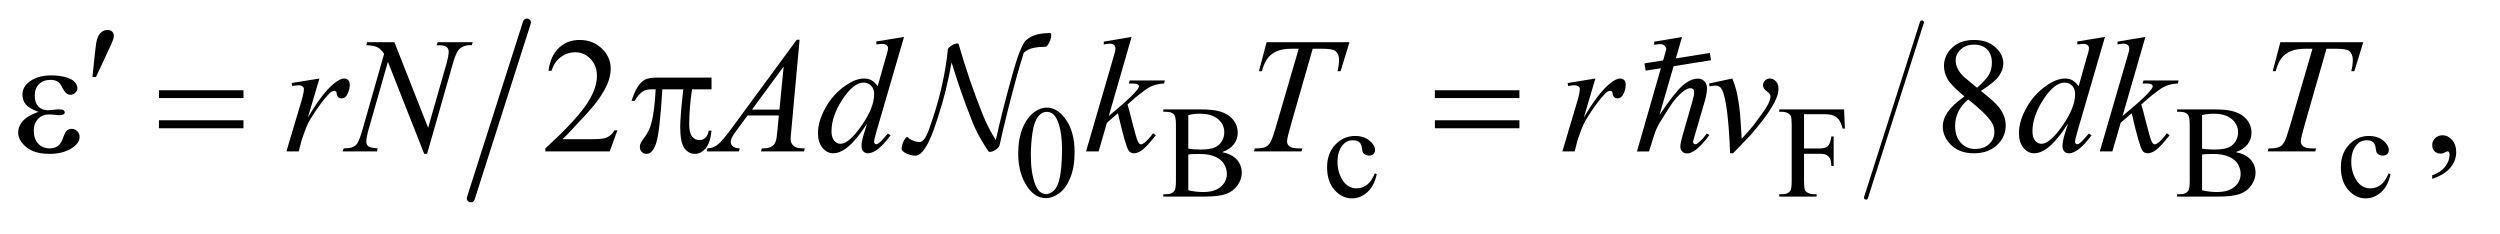
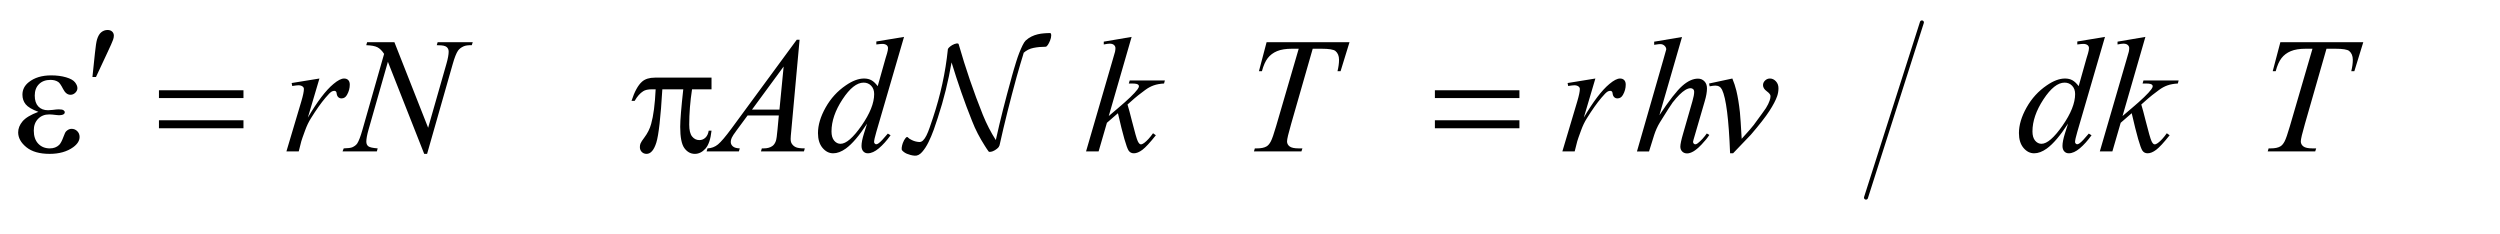
<svg xmlns="http://www.w3.org/2000/svg" stroke-dasharray="none" shape-rendering="auto" font-family="'Dialog'" text-rendering="auto" width="214" fill-opacity="1" color-interpolation="auto" color-rendering="auto" preserveAspectRatio="xMidYMid meet" font-size="12px" viewBox="0 0 214 20" fill="black" stroke="black" image-rendering="auto" stroke-miterlimit="10" stroke-linecap="square" stroke-linejoin="miter" font-style="normal" stroke-width="1" height="20" stroke-dashoffset="0" font-weight="normal" stroke-opacity="1">
  <defs id="genericDefs" />
  <g>
    <defs id="defs1">
      <clipPath clipPathUnits="userSpaceOnUse" id="clipPath1">
-         <path d="M1.043 1.728 L136.353 1.728 L136.353 13.828 L1.043 13.828 L1.043 1.728 Z" />
-       </clipPath>
+         </clipPath>
      <clipPath clipPathUnits="userSpaceOnUse" id="clipPath2">
        <path d="M33.317 55.207 L33.317 441.793 L4356.324 441.793 L4356.324 55.207 Z" />
      </clipPath>
      <clipPath clipPathUnits="userSpaceOnUse" id="clipPath3">
        <path d="M-2775.683 23.207 L-2775.683 409.793 L1547.324 409.793 L1547.324 23.207 Z" />
      </clipPath>
      <clipPath clipPathUnits="userSpaceOnUse" id="clipPath4">
        <path d="M0 23.207 L0 384 L288 384 L288 23.207 Z" />
      </clipPath>
      <clipPath clipPathUnits="userSpaceOnUse" id="clipPath5">
        <path d="M-86.879 0.726 L-86.879 12.826 L48.431 12.826 L48.431 0.726 Z" />
      </clipPath>
      <clipPath clipPathUnits="userSpaceOnUse" id="clipPath6">
        <path d="M1.043 1.728 L1.043 13.828 L136.353 13.828 L136.353 1.728 Z" />
      </clipPath>
    </defs>
    <g stroke-width="7" transform="scale(1.576,1.576) translate(-1.043,-1.728) matrix(0.031,0,0,0.031,0,0)" stroke-linejoin="round" stroke-linecap="round">
      <line y2="402" fill="none" x1="3401" clip-path="url(#clipPath2)" x2="3303" y1="95" />
    </g>
    <g stroke-width="14" transform="matrix(0.049,0,0,0.049,-1.643,-2.723)" stroke-linejoin="round" stroke-linecap="round">
-       <line y2="402" fill="none" x1="954" clip-path="url(#clipPath2)" x2="856" y1="95" />
-     </g>
+       </g>
    <g transform="matrix(0.049,0,0,0.049,-1.643,-2.723)">
-       <path d="M1812.312 323.75 Q1812.312 297.703 1820.172 278.891 Q1828.031 260.078 1841.062 250.875 Q1851.172 243.562 1861.953 243.562 Q1879.469 243.562 1893.391 261.422 Q1910.797 283.547 1910.797 321.391 Q1910.797 347.906 1903.156 366.438 Q1895.531 384.969 1883.672 393.344 Q1871.828 401.703 1860.828 401.703 Q1839.047 401.703 1824.547 375.984 Q1812.312 354.297 1812.312 323.75 ZM1834.328 326.562 Q1834.328 358.016 1842.078 377.891 Q1848.469 394.625 1861.156 394.625 Q1867.234 394.625 1873.734 389.172 Q1880.25 383.719 1883.625 370.922 Q1888.797 351.609 1888.797 316.453 Q1888.797 290.406 1883.406 273 Q1879.359 260.078 1872.953 254.688 Q1868.344 250.984 1861.844 250.984 Q1854.203 250.984 1848.25 257.828 Q1840.156 267.156 1837.234 287.156 Q1834.328 307.141 1834.328 326.562 ZM2168.234 321.281 Q2184.078 324.656 2191.938 332.062 Q2202.828 342.391 2202.828 357.328 Q2202.828 368.672 2195.641 379.062 Q2188.453 389.453 2175.922 394.234 Q2163.406 399 2137.688 399 L2065.812 399 L2065.812 394.844 L2071.547 394.844 Q2081.094 394.844 2085.25 388.781 Q2087.828 384.844 2087.828 372.047 L2087.828 273.672 Q2087.828 259.516 2084.578 255.812 Q2080.188 250.875 2071.547 250.875 L2065.812 250.875 L2065.812 246.719 L2131.625 246.719 Q2150.047 246.719 2161.172 249.406 Q2178.016 253.453 2186.875 263.734 Q2195.75 274 2195.75 287.375 Q2195.75 298.828 2188.781 307.875 Q2181.828 316.906 2168.234 321.281 ZM2109.391 315.219 Q2113.547 316 2118.875 316.406 Q2124.219 316.797 2130.625 316.797 Q2147.016 316.797 2155.266 313.266 Q2163.531 309.719 2167.906 302.422 Q2172.281 295.125 2172.281 286.469 Q2172.281 273.109 2161.391 263.672 Q2150.5 254.234 2129.609 254.234 Q2118.375 254.234 2109.391 256.703 L2109.391 315.219 ZM2109.391 388 Q2122.422 391.031 2135.109 391.031 Q2155.438 391.031 2166.109 381.875 Q2176.781 372.719 2176.781 359.25 Q2176.781 350.375 2171.953 342.172 Q2167.125 333.969 2156.219 329.266 Q2145.328 324.547 2129.266 324.547 Q2122.312 324.547 2117.359 324.766 Q2112.422 324.984 2109.391 325.547 L2109.391 388 ZM2438.562 359.922 Q2434.406 380.25 2422.266 391.203 Q2410.141 402.141 2395.438 402.141 Q2377.922 402.141 2364.891 387.438 Q2351.859 372.719 2351.859 347.672 Q2351.859 323.422 2366.281 308.266 Q2380.719 293.094 2400.938 293.094 Q2416.094 293.094 2425.859 301.125 Q2435.641 309.156 2435.641 317.797 Q2435.641 322.078 2432.891 324.719 Q2430.141 327.344 2425.203 327.344 Q2418.578 327.344 2415.203 323.078 Q2413.297 320.719 2412.672 314.094 Q2412.062 307.469 2408.125 303.984 Q2404.203 300.625 2397.234 300.625 Q2386 300.625 2379.156 308.938 Q2370.062 319.938 2370.062 338.016 Q2370.062 356.438 2379.094 370.531 Q2388.141 384.625 2403.516 384.625 Q2414.531 384.625 2423.281 377.094 Q2429.469 371.938 2435.297 358.344 L2438.562 359.922 ZM3185.062 255.031 L3185.062 314.891 L3212.797 314.891 Q3222.344 314.891 3226.781 310.672 Q3231.219 306.453 3232.672 294 L3236.828 294 L3236.828 345.547 L3232.672 345.547 Q3232.562 336.672 3230.375 332.516 Q3228.188 328.359 3224.312 326.281 Q3220.438 324.203 3212.797 324.203 L3185.062 324.203 L3185.062 372.047 Q3185.062 383.609 3186.516 387.312 Q3187.641 390.125 3191.234 392.156 Q3196.172 394.844 3201.562 394.844 L3207.062 394.844 L3207.062 399 L3141.703 399 L3141.703 394.844 L3147.094 394.844 Q3156.531 394.844 3160.797 389.344 Q3163.5 385.75 3163.5 372.047 L3163.5 273.672 Q3163.5 262.094 3162.031 258.391 Q3160.906 255.594 3157.422 253.562 Q3152.594 250.875 3147.094 250.875 L3141.703 250.875 L3141.703 246.719 L3255.016 246.719 L3256.484 280.188 L3252.547 280.188 Q3249.625 269.516 3245.75 264.516 Q3241.875 259.516 3236.203 257.281 Q3230.547 255.031 3218.641 255.031 L3185.062 255.031 ZM3939.234 321.281 Q3955.078 324.656 3962.938 332.062 Q3973.828 342.391 3973.828 357.328 Q3973.828 368.672 3966.641 379.062 Q3959.453 389.453 3946.922 394.234 Q3934.406 399 3908.688 399 L3836.812 399 L3836.812 394.844 L3842.547 394.844 Q3852.094 394.844 3856.25 388.781 Q3858.828 384.844 3858.828 372.047 L3858.828 273.672 Q3858.828 259.516 3855.578 255.812 Q3851.188 250.875 3842.547 250.875 L3836.812 250.875 L3836.812 246.719 L3902.625 246.719 Q3921.047 246.719 3932.172 249.406 Q3949.016 253.453 3957.875 263.734 Q3966.75 274 3966.75 287.375 Q3966.75 298.828 3959.781 307.875 Q3952.828 316.906 3939.234 321.281 ZM3880.391 315.219 Q3884.547 316 3889.875 316.406 Q3895.219 316.797 3901.625 316.797 Q3918.016 316.797 3926.266 313.266 Q3934.531 309.719 3938.906 302.422 Q3943.281 295.125 3943.281 286.469 Q3943.281 273.109 3932.391 263.672 Q3921.5 254.234 3900.609 254.234 Q3889.375 254.234 3880.391 256.703 L3880.391 315.219 ZM3880.391 388 Q3893.422 391.031 3906.109 391.031 Q3926.438 391.031 3937.109 381.875 Q3947.781 372.719 3947.781 359.25 Q3947.781 350.375 3942.953 342.172 Q3938.125 333.969 3927.219 329.266 Q3916.328 324.547 3900.266 324.547 Q3893.312 324.547 3888.359 324.766 Q3883.422 324.984 3880.391 325.547 L3880.391 388 ZM4209.562 359.922 Q4205.406 380.25 4193.266 391.203 Q4181.141 402.141 4166.438 402.141 Q4148.922 402.141 4135.891 387.438 Q4122.859 372.719 4122.859 347.672 Q4122.859 323.422 4137.281 308.266 Q4151.719 293.094 4171.938 293.094 Q4187.094 293.094 4196.859 301.125 Q4206.641 309.156 4206.641 317.797 Q4206.641 322.078 4203.891 324.719 Q4201.141 327.344 4196.203 327.344 Q4189.578 327.344 4186.203 323.078 Q4184.297 320.719 4183.672 314.094 Q4183.062 307.469 4179.125 303.984 Q4175.203 300.625 4168.234 300.625 Q4157 300.625 4150.156 308.938 Q4141.062 319.938 4141.062 338.016 Q4141.062 356.438 4150.094 370.531 Q4159.141 384.625 4174.516 384.625 Q4185.531 384.625 4194.281 377.094 Q4200.469 371.938 4206.297 358.344 L4209.562 359.922 Z" stroke="none" clip-path="url(#clipPath2)" />
-     </g>
+       </g>
    <g transform="matrix(0.049,0,0,0.049,-1.643,-2.723)">
-       <path d="M1112.047 283.297 L1098.688 320 L986.188 320 L986.188 314.797 Q1035.828 269.516 1056.078 240.828 Q1076.328 212.141 1076.328 188.375 Q1076.328 170.234 1065.219 158.562 Q1054.109 146.891 1038.641 146.891 Q1024.578 146.891 1013.391 155.125 Q1002.219 163.344 996.875 179.234 L991.672 179.234 Q995.188 153.219 1009.734 139.297 Q1024.297 125.375 1046.094 125.375 Q1069.297 125.375 1084.828 140.281 Q1100.375 155.188 1100.375 175.438 Q1100.375 189.922 1093.625 204.406 Q1083.219 227.188 1059.875 252.641 Q1024.859 290.891 1016.141 298.766 L1065.922 298.766 Q1081.109 298.766 1087.219 297.641 Q1093.344 296.516 1098.266 293.078 Q1103.188 289.625 1106.844 283.297 L1112.047 283.297 ZM3465.266 223.953 Q3442.625 205.391 3436.078 194.141 Q3429.547 182.891 3429.547 170.797 Q3429.547 152.234 3443.891 138.812 Q3458.234 125.375 3482 125.375 Q3505.062 125.375 3519.125 137.891 Q3533.188 150.406 3533.188 166.438 Q3533.188 177.125 3525.594 188.234 Q3518 199.344 3493.953 214.391 Q3518.703 233.516 3526.719 244.484 Q3537.406 258.828 3537.406 274.719 Q3537.406 294.828 3522.078 309.109 Q3506.75 323.375 3481.859 323.375 Q3454.719 323.375 3439.531 306.359 Q3427.438 292.719 3427.438 276.547 Q3427.438 263.891 3435.938 251.453 Q3444.453 239 3465.266 223.953 ZM3487.344 208.906 Q3504.219 193.719 3508.719 184.938 Q3513.219 176.141 3513.219 165.031 Q3513.219 150.266 3504.922 141.906 Q3496.625 133.531 3482.281 133.531 Q3467.938 133.531 3458.938 141.828 Q3449.938 150.125 3449.938 161.234 Q3449.938 168.547 3453.656 175.859 Q3457.391 183.172 3464.281 189.781 L3487.344 208.906 ZM3471.875 229.297 Q3460.203 239.141 3454.578 250.75 Q3448.953 262.344 3448.953 275.844 Q3448.953 293.984 3458.859 304.891 Q3468.781 315.781 3484.109 315.781 Q3499.297 315.781 3508.438 307.203 Q3517.578 298.625 3517.578 286.391 Q3517.578 276.266 3512.234 268.25 Q3502.25 253.344 3471.875 229.297 ZM4282.469 367.953 L4282.469 361.766 Q4296.953 356.984 4304.891 346.922 Q4312.844 336.875 4312.844 325.625 Q4312.844 322.953 4311.578 321.125 Q4310.594 319.859 4309.609 319.859 Q4308.062 319.859 4302.859 322.672 Q4300.328 323.938 4297.516 323.938 Q4290.625 323.938 4286.547 319.859 Q4282.469 315.781 4282.469 308.609 Q4282.469 301.719 4287.734 296.797 Q4293.016 291.875 4300.609 291.875 Q4309.891 291.875 4317.125 299.969 Q4324.375 308.047 4324.375 321.406 Q4324.375 335.891 4314.312 348.328 Q4304.266 360.781 4282.469 367.953 Z" stroke="none" clip-path="url(#clipPath2)" />
-     </g>
+       </g>
    <g transform="matrix(0.049,0,0,0.049,-1.643,-2.723)">
      <path d="M543.047 200.609 L591.562 192.734 L571.312 261.078 C587.719 233.047 602.625 213.453 616.031 202.297 C623.625 195.922 629.812 192.734 634.594 192.734 C637.688 192.734 640.125 193.651 641.906 195.484 C643.687 197.307 644.578 199.953 644.578 203.422 C644.578 209.609 642.984 215.516 639.797 221.141 C637.547 225.359 634.312 227.469 630.094 227.469 C627.938 227.469 626.083 226.766 624.531 225.359 C622.99 223.953 622.031 221.797 621.656 218.891 C621.469 217.109 621.047 215.938 620.39 215.375 C619.64 214.625 618.75 214.25 617.719 214.25 C616.125 214.25 614.625 214.625 613.219 215.375 C610.781 216.688 607.078 220.344 602.109 226.344 C594.328 235.531 585.891 247.438 576.797 262.062 C572.859 268.25 569.484 275.234 566.672 283.016 C562.734 293.703 560.484 300.125 559.922 302.281 L555.422 320 L533.906 320 L559.922 232.672 C562.922 222.547 564.422 215.328 564.422 211.016 C564.422 209.328 563.719 207.922 562.312 206.797 C560.437 205.297 557.953 204.547 554.859 204.547 C552.89 204.547 549.281 204.969 544.031 205.812 ZM722.547 129.312 L781.469 278.797 L813.391 167.141 C816.016 157.953 817.328 150.828 817.328 145.766 C817.328 142.297 816.109 139.578 813.672 137.609 C811.234 135.641 806.687 134.656 800.031 134.656 C798.906 134.656 797.734 134.609 796.516 134.516 L798.062 129.312 L859.375 129.312 L857.687 134.516 C851.312 134.422 846.578 135.078 843.484 136.484 C839.078 138.453 835.797 140.984 833.64 144.078 C830.64 148.484 827.594 156.172 824.5 167.141 L779.64 324.359 L774.578 324.359 L711.156 163.484 L677.265 282.312 C674.734 291.312 673.469 298.203 673.469 302.984 C673.469 306.547 674.615 309.245 676.906 311.078 C679.208 312.901 684.672 314.141 693.297 314.797 L691.891 320 L631.984 320 L633.953 314.797 C641.453 314.609 646.469 313.953 649 312.828 C652.844 311.141 655.703 308.938 657.578 306.219 C660.297 302.094 663.344 294.125 666.719 282.312 L704.547 149.703 C700.891 144.078 696.974 140.214 692.797 138.109 C688.63 135.995 682.141 134.797 673.328 134.516 L674.875 129.312 ZM1430.359 124.953 L1415.875 283.578 C1415.125 290.984 1414.75 295.859 1414.75 298.203 C1414.75 301.953 1415.453 304.812 1416.859 306.781 C1418.641 309.5 1421.052 311.516 1424.094 312.828 C1427.146 314.141 1432.281 314.797 1439.5 314.797 L1437.953 320 L1362.859 320 L1364.406 314.797 L1367.64 314.797 C1373.734 314.797 1378.703 313.484 1382.547 310.859 C1385.265 309.078 1387.375 306.125 1388.875 302 C1389.906 299.094 1390.89 292.25 1391.828 281.469 L1394.078 257.281 L1339.515 257.281 L1320.109 283.578 C1315.703 289.484 1312.937 293.729 1311.812 296.312 C1310.687 298.885 1310.125 301.297 1310.125 303.547 C1310.125 306.547 1311.344 309.125 1313.781 311.281 C1316.219 313.438 1320.25 314.609 1325.875 314.797 L1324.328 320 L1267.938 320 L1269.484 314.797 C1276.422 314.516 1282.536 312.198 1287.828 307.844 C1293.13 303.479 1301.031 294.172 1311.531 279.922 L1425.438 124.953 ZM1402.516 171.781 L1347.25 247.016 L1395.203 247.016 ZM1612.812 120.031 L1564.438 285.969 C1561.812 294.969 1560.5 300.875 1560.5 303.688 C1560.5 304.625 1560.896 305.516 1561.688 306.359 C1562.49 307.203 1563.312 307.625 1564.156 307.625 C1565.375 307.625 1566.828 307.016 1568.516 305.797 C1571.703 303.547 1577.047 297.922 1584.547 288.922 L1589.328 291.875 C1582.578 301.25 1575.755 308.844 1568.859 314.656 C1561.974 320.469 1555.531 323.375 1549.531 323.375 C1546.344 323.375 1543.719 322.25 1541.656 320 C1539.594 317.75 1538.562 314.562 1538.562 310.438 C1538.562 305.094 1539.969 297.922 1542.781 288.922 L1548.265 271.484 C1534.672 292.484 1522.297 307.016 1511.14 315.078 C1503.453 320.609 1496.094 323.375 1489.062 323.375 C1481.937 323.375 1475.724 320.214 1470.422 313.891 C1465.13 307.557 1462.484 298.953 1462.484 288.078 C1462.484 274.109 1466.937 259.203 1475.844 243.359 C1484.75 227.516 1496.515 214.625 1511.14 204.688 C1522.672 196.719 1533.265 192.734 1542.922 192.734 C1547.984 192.734 1552.343 193.766 1556 195.828 C1559.656 197.891 1563.265 201.312 1566.828 206.094 L1580.609 157.156 C1581.64 153.688 1582.484 150.922 1583.14 148.859 C1584.265 145.109 1584.828 142.016 1584.828 139.578 C1584.828 137.609 1584.125 135.969 1582.719 134.656 C1580.75 133.062 1578.218 132.266 1575.125 132.266 C1572.969 132.266 1569.406 132.594 1564.437 133.25 L1564.437 128.047 ZM1560.641 219.875 C1560.641 213.875 1558.906 209.047 1555.438 205.391 C1551.969 201.734 1547.562 199.906 1542.219 199.906 C1530.406 199.906 1518.099 209.656 1505.297 229.156 C1492.505 248.656 1486.109 267.312 1486.109 285.125 C1486.109 292.156 1487.656 297.526 1490.75 301.234 C1493.844 304.932 1497.547 306.781 1501.859 306.781 C1511.609 306.781 1523.844 296.234 1538.562 275.141 C1553.281 254.047 1560.641 235.625 1560.641 219.875 ZM2010.406 120.031 L1970.469 258.266 L1986.5 244.625 C2004.031 229.812 2015.422 218.844 2020.672 211.719 C2022.36 209.375 2023.203 207.594 2023.203 206.375 C2023.203 205.531 2022.922 204.734 2022.36 203.984 C2021.797 203.234 2020.693 202.625 2019.047 202.156 C2017.412 201.688 2014.531 201.453 2010.406 201.453 L2005.485 201.453 L2007.031 196.109 L2068.484 196.109 L2067.078 201.453 C2060.047 201.828 2053.974 202.932 2048.859 204.766 C2043.755 206.589 2038.812 209.281 2034.031 212.844 C2024.562 219.875 2018.328 224.75 2015.328 227.469 L2003.234 238.156 C2005.297 244.906 2007.828 254.328 2010.828 266.422 C2015.89 286.484 2019.312 298.391 2021.094 302.141 C2022.875 305.891 2024.703 307.766 2026.578 307.766 C2028.172 307.766 2030.047 306.969 2032.203 305.375 C2037.078 301.812 2042.281 296.141 2047.812 288.359 L2052.734 291.875 C2042.516 304.719 2034.688 313.182 2029.25 317.266 C2023.812 321.339 2018.844 323.375 2014.344 323.375 C2010.406 323.375 2007.359 321.828 2005.203 318.734 C2001.453 313.203 1995.219 291.406 1986.5 253.344 L1967.234 270.078 L1952.75 320 L1930.812 320 L1977.5 159.547 L1981.438 145.906 C1981.906 143.562 1982.141 141.5 1982.141 139.719 C1982.141 137.469 1981.271 135.594 1979.531 134.094 C1977.802 132.594 1975.297 131.844 1972.016 131.844 C1969.859 131.844 1966.438 132.312 1961.75 133.25 L1961.75 128.328 ZM2246.188 129.312 L2391.031 129.312 L2375.422 179.938 L2370.078 179.938 C2371.859 172.531 2372.75 165.922 2372.75 160.109 C2372.75 153.266 2370.641 148.109 2366.422 144.641 C2363.234 142.016 2355.031 140.703 2341.812 140.703 L2326.766 140.703 L2289.078 272.047 C2284.297 288.547 2281.906 298.719 2281.906 302.562 C2281.906 306.125 2283.406 309.057 2286.406 311.359 C2289.406 313.651 2294.703 314.797 2302.297 314.797 L2308.766 314.797 L2307.078 320 L2224.109 320 L2225.656 314.797 L2229.312 314.797 C2236.625 314.797 2242.25 313.625 2246.188 311.281 C2248.906 309.688 2251.365 306.807 2253.562 302.641 C2255.771 298.464 2258.844 289.625 2262.781 276.125 L2302.297 140.703 L2290.906 140.703 C2279.938 140.703 2271.099 142.109 2264.391 144.922 C2257.693 147.734 2252.281 151.812 2248.156 157.156 C2244.031 162.5 2240.656 170.094 2238.031 179.938 L2232.828 179.938 ZM2772.047 200.609 L2820.562 192.734 L2800.312 261.078 C2816.719 233.047 2831.625 213.453 2845.031 202.297 C2852.625 195.922 2858.812 192.734 2863.594 192.734 C2866.688 192.734 2869.125 193.651 2870.906 195.484 C2872.688 197.307 2873.578 199.953 2873.578 203.422 C2873.578 209.609 2871.984 215.516 2868.797 221.141 C2866.547 225.359 2863.312 227.469 2859.094 227.469 C2856.938 227.469 2855.083 226.766 2853.531 225.359 C2851.99 223.953 2851.031 221.797 2850.656 218.891 C2850.469 217.109 2850.047 215.938 2849.391 215.375 C2848.641 214.625 2847.75 214.25 2846.719 214.25 C2845.125 214.25 2843.625 214.625 2842.219 215.375 C2839.781 216.688 2836.078 220.344 2831.109 226.344 C2823.328 235.531 2814.891 247.438 2805.797 262.062 C2801.859 268.25 2798.484 275.234 2795.672 283.016 C2791.734 293.703 2789.484 300.125 2788.922 302.281 L2784.422 320 L2762.906 320 L2788.922 232.672 C2791.922 222.547 2793.422 215.328 2793.422 211.016 C2793.422 209.328 2792.719 207.922 2791.312 206.797 C2789.438 205.297 2786.953 204.547 2783.859 204.547 C2781.891 204.547 2778.281 204.969 2773.031 205.812 ZM3019.188 201.453 L3059.828 192.734 C3062.734 199.672 3065.078 206.75 3066.859 213.969 C3069.391 224.562 3071.453 237.125 3073.047 251.656 C3073.797 258.969 3074.828 274.438 3076.141 298.062 C3087.859 285.125 3094.844 277.109 3097.094 274.016 C3109.469 257.234 3116.594 247.391 3118.469 244.484 C3121.562 239.516 3123.719 235.156 3124.938 231.406 C3125.969 228.594 3126.484 225.922 3126.484 223.391 C3126.484 220.953 3124.302 218.141 3119.938 214.953 C3115.583 211.766 3113.406 208.203 3113.406 204.266 C3113.406 201.266 3114.599 198.594 3116.984 196.25 C3119.38 193.906 3122.219 192.734 3125.5 192.734 C3129.438 192.734 3132.906 194.354 3135.906 197.594 C3138.906 200.823 3140.406 204.828 3140.406 209.609 C3140.406 214.391 3139.656 218.984 3138.156 223.391 C3135.719 230.516 3131.172 239.214 3124.516 249.484 C3117.859 259.745 3107.125 273.5 3092.312 290.75 C3090.438 292.906 3080.031 303.781 3061.094 323.375 L3055.891 323.375 C3053.641 264.031 3048.953 227 3041.828 212.281 C3039.484 207.5 3035.594 205.109 3030.156 205.109 C3027.812 205.109 3024.484 205.531 3020.172 206.375 ZM3710.812 120.031 L3662.438 285.969 C3659.812 294.969 3658.5 300.875 3658.5 303.688 C3658.5 304.625 3658.896 305.516 3659.688 306.359 C3660.49 307.203 3661.312 307.625 3662.156 307.625 C3663.375 307.625 3664.828 307.016 3666.516 305.797 C3669.703 303.547 3675.047 297.922 3682.547 288.922 L3687.328 291.875 C3680.578 301.25 3673.755 308.844 3666.859 314.656 C3659.974 320.469 3653.531 323.375 3647.531 323.375 C3644.344 323.375 3641.719 322.25 3639.656 320 C3637.594 317.75 3636.562 314.562 3636.562 310.438 C3636.562 305.094 3637.969 297.922 3640.781 288.922 L3646.266 271.484 C3632.672 292.484 3620.297 307.016 3609.141 315.078 C3601.453 320.609 3594.094 323.375 3587.062 323.375 C3579.938 323.375 3573.724 320.214 3568.422 313.891 C3563.13 307.557 3560.484 298.953 3560.484 288.078 C3560.484 274.109 3564.938 259.203 3573.844 243.359 C3582.75 227.516 3594.516 214.625 3609.141 204.688 C3620.672 196.719 3631.266 192.734 3640.922 192.734 C3645.984 192.734 3650.344 193.766 3654 195.828 C3657.656 197.891 3661.266 201.312 3664.828 206.094 L3678.609 157.156 C3679.641 153.688 3680.484 150.922 3681.141 148.859 C3682.266 145.109 3682.828 142.016 3682.828 139.578 C3682.828 137.609 3682.125 135.969 3680.719 134.656 C3678.75 133.062 3676.219 132.266 3673.125 132.266 C3670.969 132.266 3667.406 132.594 3662.438 133.25 L3662.438 128.047 ZM3658.641 219.875 C3658.641 213.875 3656.906 209.047 3653.438 205.391 C3649.969 201.734 3645.562 199.906 3640.219 199.906 C3628.406 199.906 3616.099 209.656 3603.297 229.156 C3590.505 248.656 3584.109 267.312 3584.109 285.125 C3584.109 292.156 3585.656 297.526 3588.75 301.234 C3591.844 304.932 3595.547 306.781 3599.859 306.781 C3609.609 306.781 3621.844 296.234 3636.562 275.141 C3651.281 254.047 3658.641 235.625 3658.641 219.875 ZM3781.406 120.031 L3741.469 258.266 L3757.5 244.625 C3775.031 229.812 3786.422 218.844 3791.672 211.719 C3793.359 209.375 3794.203 207.594 3794.203 206.375 C3794.203 205.531 3793.922 204.734 3793.359 203.984 C3792.797 203.234 3791.693 202.625 3790.047 202.156 C3788.411 201.688 3785.531 201.453 3781.406 201.453 L3776.484 201.453 L3778.031 196.109 L3839.484 196.109 L3838.078 201.453 C3831.047 201.828 3824.974 202.932 3819.859 204.766 C3814.755 206.589 3809.812 209.281 3805.031 212.844 C3795.562 219.875 3789.328 224.75 3786.328 227.469 L3774.234 238.156 C3776.297 244.906 3778.828 254.328 3781.828 266.422 C3786.891 286.484 3790.312 298.391 3792.094 302.141 C3793.875 305.891 3795.703 307.766 3797.578 307.766 C3799.172 307.766 3801.047 306.969 3803.203 305.375 C3808.078 301.812 3813.281 296.141 3818.812 288.359 L3823.734 291.875 C3813.516 304.719 3805.688 313.182 3800.25 317.266 C3794.812 321.339 3789.844 323.375 3785.344 323.375 C3781.406 323.375 3778.359 321.828 3776.203 318.734 C3772.453 313.203 3766.219 291.406 3757.5 253.344 L3738.234 270.078 L3723.75 320 L3701.812 320 L3748.5 159.547 L3752.438 145.906 C3752.906 143.562 3753.141 141.5 3753.141 139.719 C3753.141 137.469 3752.271 135.594 3750.531 134.094 C3748.802 132.594 3746.297 131.844 3743.016 131.844 C3740.859 131.844 3737.438 132.312 3732.75 133.25 L3732.75 128.328 ZM4017.188 129.312 L4162.031 129.312 L4146.422 179.938 L4141.078 179.938 C4142.859 172.531 4143.75 165.922 4143.75 160.109 C4143.75 153.266 4141.641 148.109 4137.422 144.641 C4134.234 142.016 4126.031 140.703 4112.812 140.703 L4097.766 140.703 L4060.078 272.047 C4055.297 288.547 4052.906 298.719 4052.906 302.562 C4052.906 306.125 4054.406 309.057 4057.406 311.359 C4060.406 313.651 4065.703 314.797 4073.297 314.797 L4079.766 314.797 L4078.078 320 L3995.109 320 L3996.656 314.797 L4000.312 314.797 C4007.625 314.797 4013.25 313.625 4017.188 311.281 C4019.906 309.688 4022.365 306.807 4024.562 302.641 C4026.771 298.464 4029.844 289.625 4033.781 276.125 L4073.297 140.703 L4061.906 140.703 C4050.938 140.703 4042.099 142.109 4035.391 144.922 C4028.693 147.734 4023.281 151.812 4019.156 157.156 C4015.031 162.5 4011.656 170.094 4009.031 179.938 L4003.828 179.938 Z" stroke="none" clip-path="url(#clipPath2)" />
    </g>
    <g transform="matrix(0.049,0,0,0.049,-1.643,-2.723)">
      <path d="M195.016 190.078 L199.375 148.453 Q201.203 130.734 203.031 124.547 Q205.703 115.688 210.547 111.828 Q215.406 107.953 221.453 107.953 Q226.516 107.953 229.469 110.766 Q232.422 113.578 232.422 117.938 Q232.422 121.312 231.016 125.109 Q229.188 130.453 220.609 148.594 L201.203 190.078 L195.016 190.078 Z" stroke="none" clip-path="url(#clipPath2)" />
    </g>
    <g transform="matrix(0.049,0,0,0.049,-1.643,-2.723)">
      <path d="M100.562 250.953 Q83.969 244.766 78.344 237.734 Q72.719 230.703 72.719 221 Q72.719 207.922 83.688 199.203 Q98.594 187.25 122.922 187.25 Q137.406 187.25 148.938 190.625 Q160.469 194 164.609 199.422 Q168.766 204.828 168.766 209.609 Q168.766 213.969 165.109 217.562 Q161.453 221.141 156.672 221.141 Q148.938 221.141 143.797 211.094 Q138.672 201.031 135.297 198.781 Q129.812 195.125 121.797 195.125 Q109.141 195.125 101.688 202.516 Q94.234 209.891 94.234 222.547 Q94.234 234.922 100.422 241.531 Q106.609 248.141 117.438 248.141 Q121.094 248.141 125.453 247.578 Q132.344 246.594 136.281 246.594 Q142.328 246.594 144.5 248.141 Q146.688 249.688 146.688 251.797 Q146.688 253.906 144.859 255.031 Q142.328 256.859 136 256.859 Q134.594 256.859 131.359 256.438 Q124.047 255.453 119.406 255.453 Q107.594 255.453 100.062 263.188 Q92.547 270.922 92.547 283.578 Q92.547 298.344 100.344 306.578 Q108.156 314.797 120.531 314.797 Q130.516 314.797 136.844 308.75 Q140.5 305.234 144.578 294.125 Q147.25 286.812 148.938 285.125 Q153.438 280.625 158.5 280.625 Q164.406 280.625 168.484 284.703 Q172.562 288.781 172.562 294.828 Q172.562 304.531 161.453 312.688 Q145.281 324.359 120.25 324.359 Q93.812 324.359 79.531 312.688 Q65.266 301.016 65.266 286.812 Q65.266 276.688 72.922 267.547 Q80.594 258.406 100.562 250.953 ZM311.203 213.266 L458.859 213.266 L458.859 226.906 L311.203 226.906 L311.203 213.266 ZM311.203 265.719 L458.859 265.719 L458.859 279.641 L311.203 279.641 L311.203 265.719 ZM1276.516 191.188 L1276.516 211.578 L1242.484 211.578 Q1237.562 243.781 1237.562 273.312 Q1237.562 287.797 1242.625 294.062 Q1247.688 300.312 1255.281 300.312 Q1261.328 300.312 1265.828 296.094 Q1270.328 291.875 1271.594 283.859 L1276.516 283.859 Q1274.125 306.078 1265.891 315.219 Q1257.672 324.359 1247.406 324.359 Q1236.438 324.359 1229.125 314.375 Q1221.812 304.391 1221.812 277.109 Q1221.812 259.953 1227.156 211.578 L1190.594 211.578 Q1186.234 285.266 1180.047 304.812 Q1173.859 324.359 1163.031 324.359 Q1157.969 324.359 1154.656 320.984 Q1151.359 317.609 1151.359 312.547 Q1151.359 308.891 1152.484 306.219 Q1154.031 302.562 1159.094 295.953 Q1167.672 284.562 1171.047 272.047 Q1177.094 250.672 1178.922 211.578 L1172.453 211.578 Q1162.188 211.578 1157.125 214.953 Q1148.969 220.016 1142.219 231.828 L1136.734 231.828 Q1144.609 207.5 1155.156 198.219 Q1163.172 191.188 1177.656 191.188 L1276.516 191.188 ZM2540.203 213.266 L2687.859 213.266 L2687.859 226.906 L2540.203 226.906 L2540.203 213.266 ZM2540.203 265.719 L2687.859 265.719 L2687.859 279.641 L2540.203 279.641 L2540.203 265.719 Z" stroke="none" clip-path="url(#clipPath2)" />
    </g>
    <g transform="matrix(0.049,0,0,0.049,136.9,-1.145)">
      <path d="M144.516 88.031 L105 224.578 Q130.594 186.047 144.938 173.391 Q159.281 160.734 172.359 160.734 Q179.109 160.734 183.609 165.375 Q188.109 170.016 188.109 177.75 Q188.109 187.031 184.172 200.25 L167.016 259.172 Q163.781 269.859 163.781 270.984 Q163.781 272.953 164.977 274.219 Q166.172 275.484 167.719 275.484 Q169.547 275.484 171.938 273.656 Q179.953 267.469 187.828 256.5 L192.188 259.172 Q187.406 266.625 178.898 275.555 Q170.391 284.484 164.273 287.93 Q158.156 291.375 153.375 291.375 Q148.172 291.375 144.867 288.07 Q141.562 284.766 141.562 279.562 Q141.562 273.375 146.484 256.5 L162.656 200.25 Q165.75 189.703 165.75 183.656 Q165.75 180.844 163.992 179.156 Q162.234 177.469 159.422 177.469 Q155.344 177.469 150.141 180.562 Q140.578 186.469 128.062 202.5 Q124.688 206.859 105.562 237.656 Q99.656 247.5 95.859 259.172 L86.859 288 L65.766 288 L112.031 127.125 L116.953 109.688 Q116.953 106.031 113.93 103.219 Q110.906 100.406 106.547 100.406 Q104.016 100.406 98.812 101.25 L95.859 101.672 L95.859 96.188 Z" stroke="none" clip-path="url(#clipPath4)" />
    </g>
    <g stroke-linecap="butt" stroke-width="0.4" transform="matrix(1.576,0,0,1.576,136.9,-1.145)">
-       <path fill="none" d="M2.682 4.335 L5.84 3.832" clip-path="url(#clipPath5)" />
-     </g>
+       </g>
    <g stroke-linecap="butt" transform="matrix(1.576,0,0,1.576,-1.643,-2.723)" text-rendering="optimizeLegibility" color-rendering="optimizeQuality" image-rendering="optimizeQuality" color-interpolation="linearRGB" stroke-width="0.4">
      <path d="M58.075 3.936 C58.118 3.828 58.139 3.734 58.139 3.653 C58.139 3.567 58.118 3.524 58.075 3.524 C57.972 3.524 57.865 3.527 57.752 3.538 C57.639 3.544 57.525 3.564 57.409 3.59 C57.293 3.617 57.18 3.657 57.07 3.711 C56.96 3.765 56.854 3.837 56.752 3.929 C56.698 3.983 56.641 4.07 56.582 4.191 C56.523 4.312 56.464 4.448 56.404 4.598 C56.345 4.749 56.29 4.908 56.239 5.074 C56.188 5.241 56.142 5.392 56.102 5.526 C56.062 5.661 56.029 5.774 56.005 5.865 C55.981 5.957 55.969 6.002 55.969 6.002 C55.813 6.562 55.665 7.117 55.525 7.668 C55.385 8.22 55.254 8.775 55.13 9.335 C54.861 8.915 54.627 8.46 54.428 7.971 C54.175 7.342 53.94 6.708 53.722 6.071 C53.504 5.434 53.301 4.787 53.113 4.131 C53.102 4.093 53.062 4.08 52.992 4.09 C52.922 4.1 52.844 4.131 52.758 4.179 C52.688 4.222 52.63 4.266 52.584 4.312 C52.539 4.358 52.518 4.397 52.524 4.429 L52.524 4.423 C52.459 5.047 52.36 5.667 52.225 6.282 C52.091 6.898 51.921 7.513 51.717 8.126 C51.652 8.32 51.592 8.498 51.535 8.662 C51.479 8.826 51.421 8.967 51.362 9.086 C51.303 9.204 51.241 9.294 51.176 9.356 C51.112 9.418 51.042 9.446 50.967 9.441 C50.821 9.431 50.69 9.395 50.571 9.336 C50.474 9.293 50.399 9.242 50.345 9.183 C50.319 9.149 50.278 9.169 50.224 9.231 C50.171 9.295 50.122 9.384 50.079 9.497 C50.047 9.589 50.027 9.671 50.019 9.743 C50.011 9.816 50.017 9.866 50.039 9.893 C50.103 9.968 50.19 10.03 50.297 10.078 C50.362 10.105 50.43 10.128 50.503 10.147 C50.575 10.167 50.65 10.177 50.725 10.184 C50.865 10.194 50.998 10.129 51.124 9.986 C51.251 9.843 51.366 9.666 51.471 9.454 C51.576 9.241 51.672 9.015 51.758 8.776 C51.844 8.537 51.916 8.323 51.975 8.135 C52.142 7.629 52.287 7.125 52.411 6.622 C52.535 6.119 52.64 5.617 52.726 5.117 C52.892 5.66 53.067 6.196 53.25 6.723 C53.433 7.25 53.629 7.774 53.839 8.296 C53.931 8.533 54.034 8.763 54.15 8.986 C54.265 9.209 54.391 9.425 54.525 9.635 C54.557 9.689 54.591 9.742 54.626 9.793 C54.661 9.844 54.697 9.896 54.735 9.95 C54.751 9.977 54.792 9.983 54.86 9.973 C54.927 9.963 55.001 9.933 55.082 9.885 C55.151 9.842 55.208 9.798 55.251 9.756 C55.294 9.713 55.316 9.672 55.316 9.634 L55.324 9.658 C55.463 9.028 55.611 8.403 55.767 7.782 C55.923 7.161 56.087 6.535 56.26 5.906 C56.34 5.615 56.407 5.383 56.461 5.208 C56.515 5.033 56.555 4.9 56.582 4.809 C56.609 4.717 56.627 4.658 56.635 4.631 C56.643 4.604 56.645 4.594 56.639 4.598 C56.795 4.458 56.976 4.368 57.183 4.328 C57.39 4.287 57.607 4.267 57.833 4.267 C57.87 4.267 57.911 4.233 57.954 4.17 C57.997 4.105 58.037 4.028 58.075 3.936 Z" stroke="none" clip-path="url(#clipPath6)" />
    </g>
  </g>
</svg>